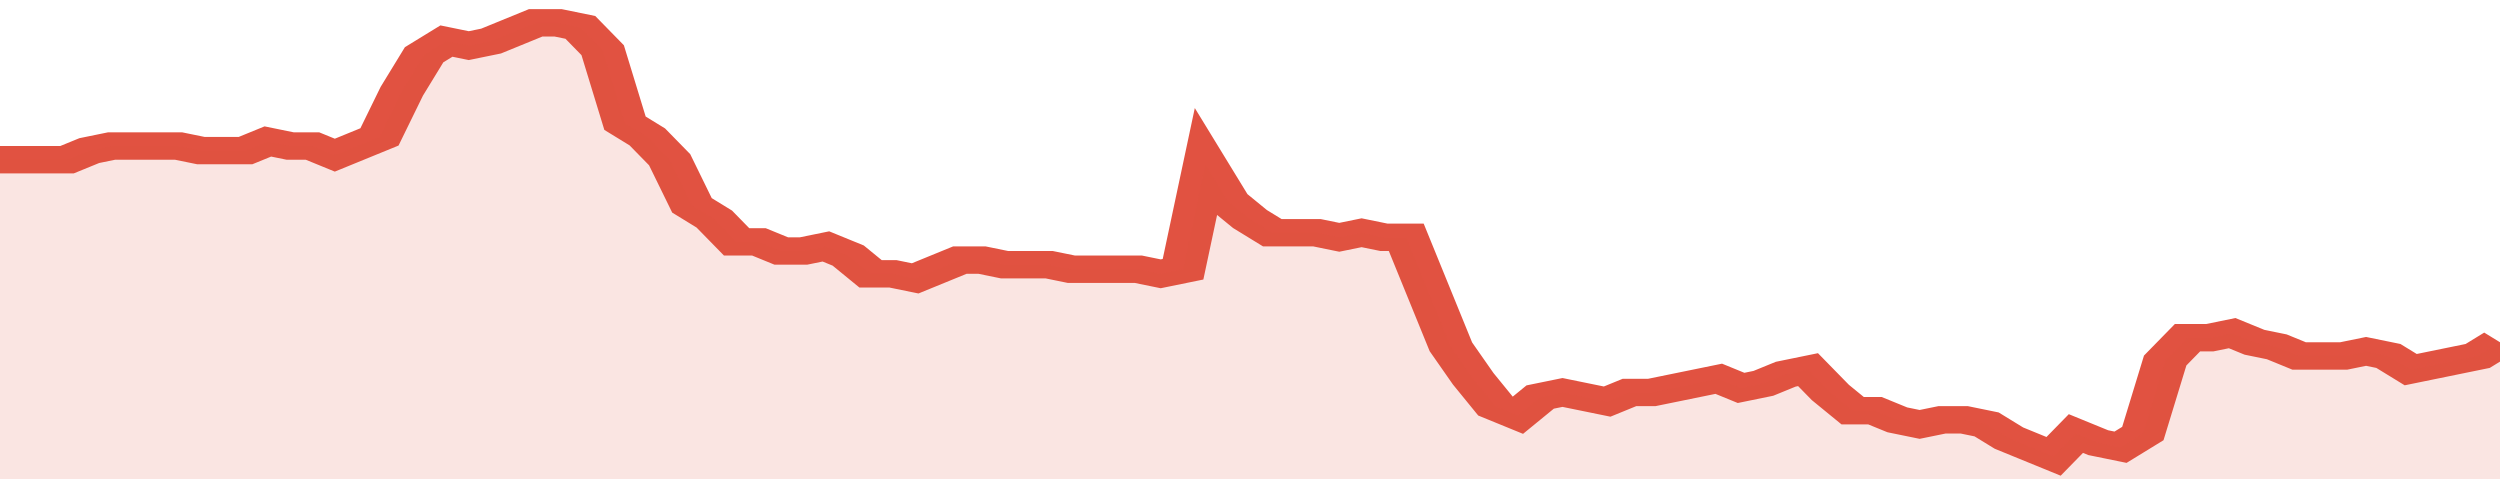
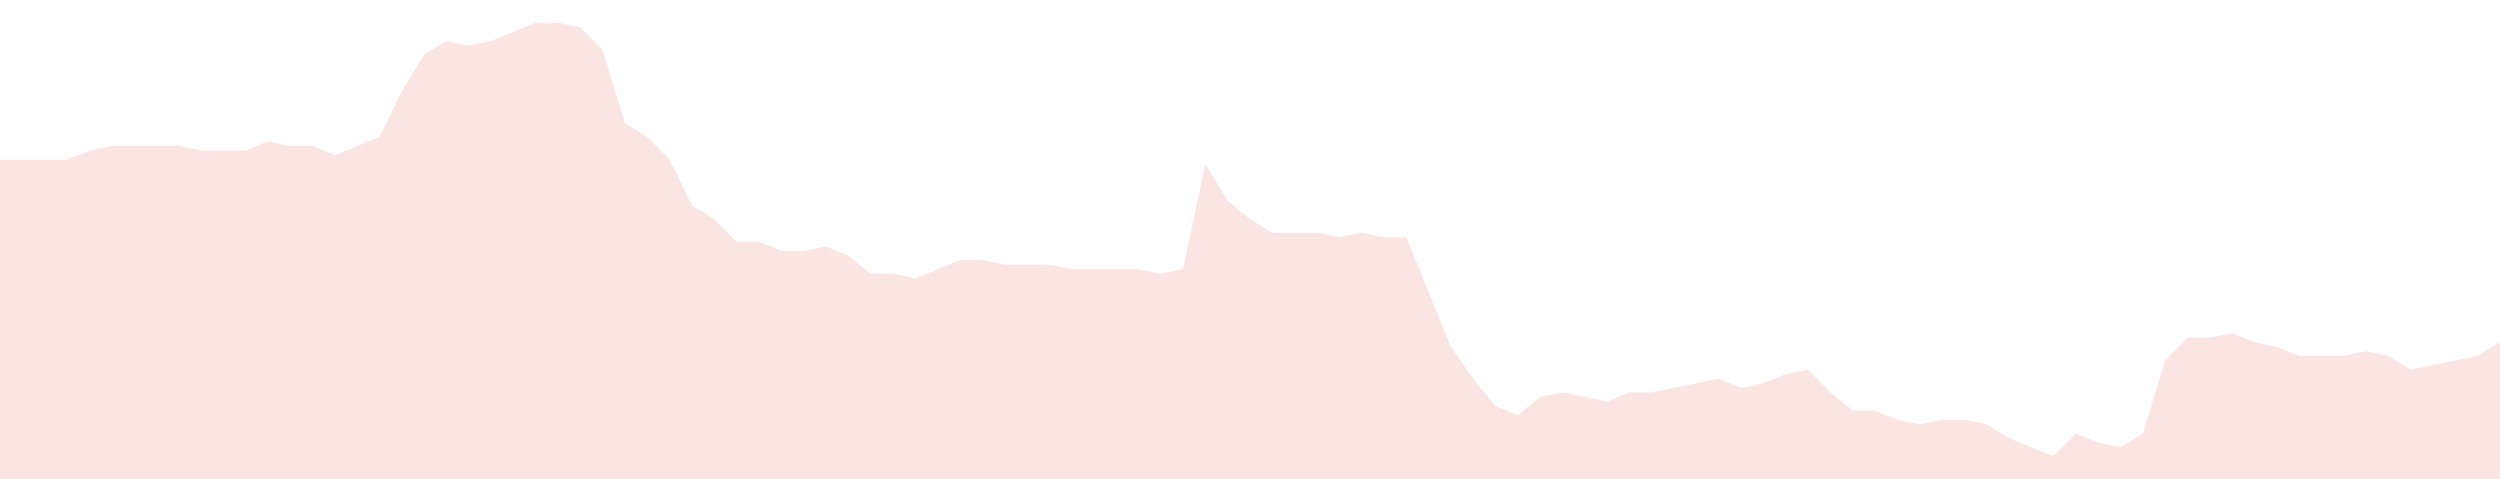
<svg xmlns="http://www.w3.org/2000/svg" viewBox="0 0 336 105" width="120" height="23" preserveAspectRatio="none">
-   <polyline fill="none" stroke="#E15241" stroke-width="6" points="0, 35 3, 35 6, 35 9, 35 12, 33 15, 32 18, 32 21, 32 24, 32 27, 33 30, 33 33, 33 36, 31 39, 32 42, 32 45, 34 48, 32 51, 30 54, 20 57, 12 60, 9 63, 10 66, 9 69, 7 72, 5 75, 5 78, 6 81, 11 84, 27 87, 30 90, 35 93, 45 96, 48 99, 53 102, 53 105, 55 108, 55 111, 54 114, 56 117, 60 120, 60 123, 61 126, 59 129, 57 132, 57 135, 58 138, 58 141, 58 144, 59 147, 59 150, 59 153, 59 156, 60 159, 59 162, 36 165, 44 168, 48 171, 51 174, 51 177, 51 180, 52 183, 51 186, 52 189, 52 192, 64 195, 76 198, 83 201, 89 204, 91 207, 87 210, 86 213, 87 216, 88 219, 86 222, 86 225, 85 228, 84 231, 83 234, 85 237, 84 240, 82 243, 81 246, 86 249, 90 252, 90 255, 92 258, 93 261, 92 264, 92 267, 93 270, 96 273, 98 276, 100 279, 95 282, 97 285, 98 288, 95 291, 79 294, 74 297, 74 300, 73 303, 75 306, 76 309, 78 312, 78 315, 78 318, 77 321, 78 324, 81 327, 80 330, 79 333, 78 336, 75 336, 75 "> </polyline>
  <polygon fill="#E15241" opacity="0.15" points="0, 105 0, 35 3, 35 6, 35 9, 35 12, 33 15, 32 18, 32 21, 32 24, 32 27, 33 30, 33 33, 33 36, 31 39, 32 42, 32 45, 34 48, 32 51, 30 54, 20 57, 12 60, 9 63, 10 66, 9 69, 7 72, 5 75, 5 78, 6 81, 11 84, 27 87, 30 90, 35 93, 45 96, 48 99, 53 102, 53 105, 55 108, 55 111, 54 114, 56 117, 60 120, 60 123, 61 126, 59 129, 57 132, 57 135, 58 138, 58 141, 58 144, 59 147, 59 150, 59 153, 59 156, 60 159, 59 162, 36 165, 44 168, 48 171, 51 174, 51 177, 51 180, 52 183, 51 186, 52 189, 52 192, 64 195, 76 198, 83 201, 89 204, 91 207, 87 210, 86 213, 87 216, 88 219, 86 222, 86 225, 85 228, 84 231, 83 234, 85 237, 84 240, 82 243, 81 246, 86 249, 90 252, 90 255, 92 258, 93 261, 92 264, 92 267, 93 270, 96 273, 98 276, 100 279, 95 282, 97 285, 98 288, 95 291, 79 294, 74 297, 74 300, 73 303, 75 306, 76 309, 78 312, 78 315, 78 318, 77 321, 78 324, 81 327, 80 330, 79 333, 78 336, 75 336, 105 " />
</svg>